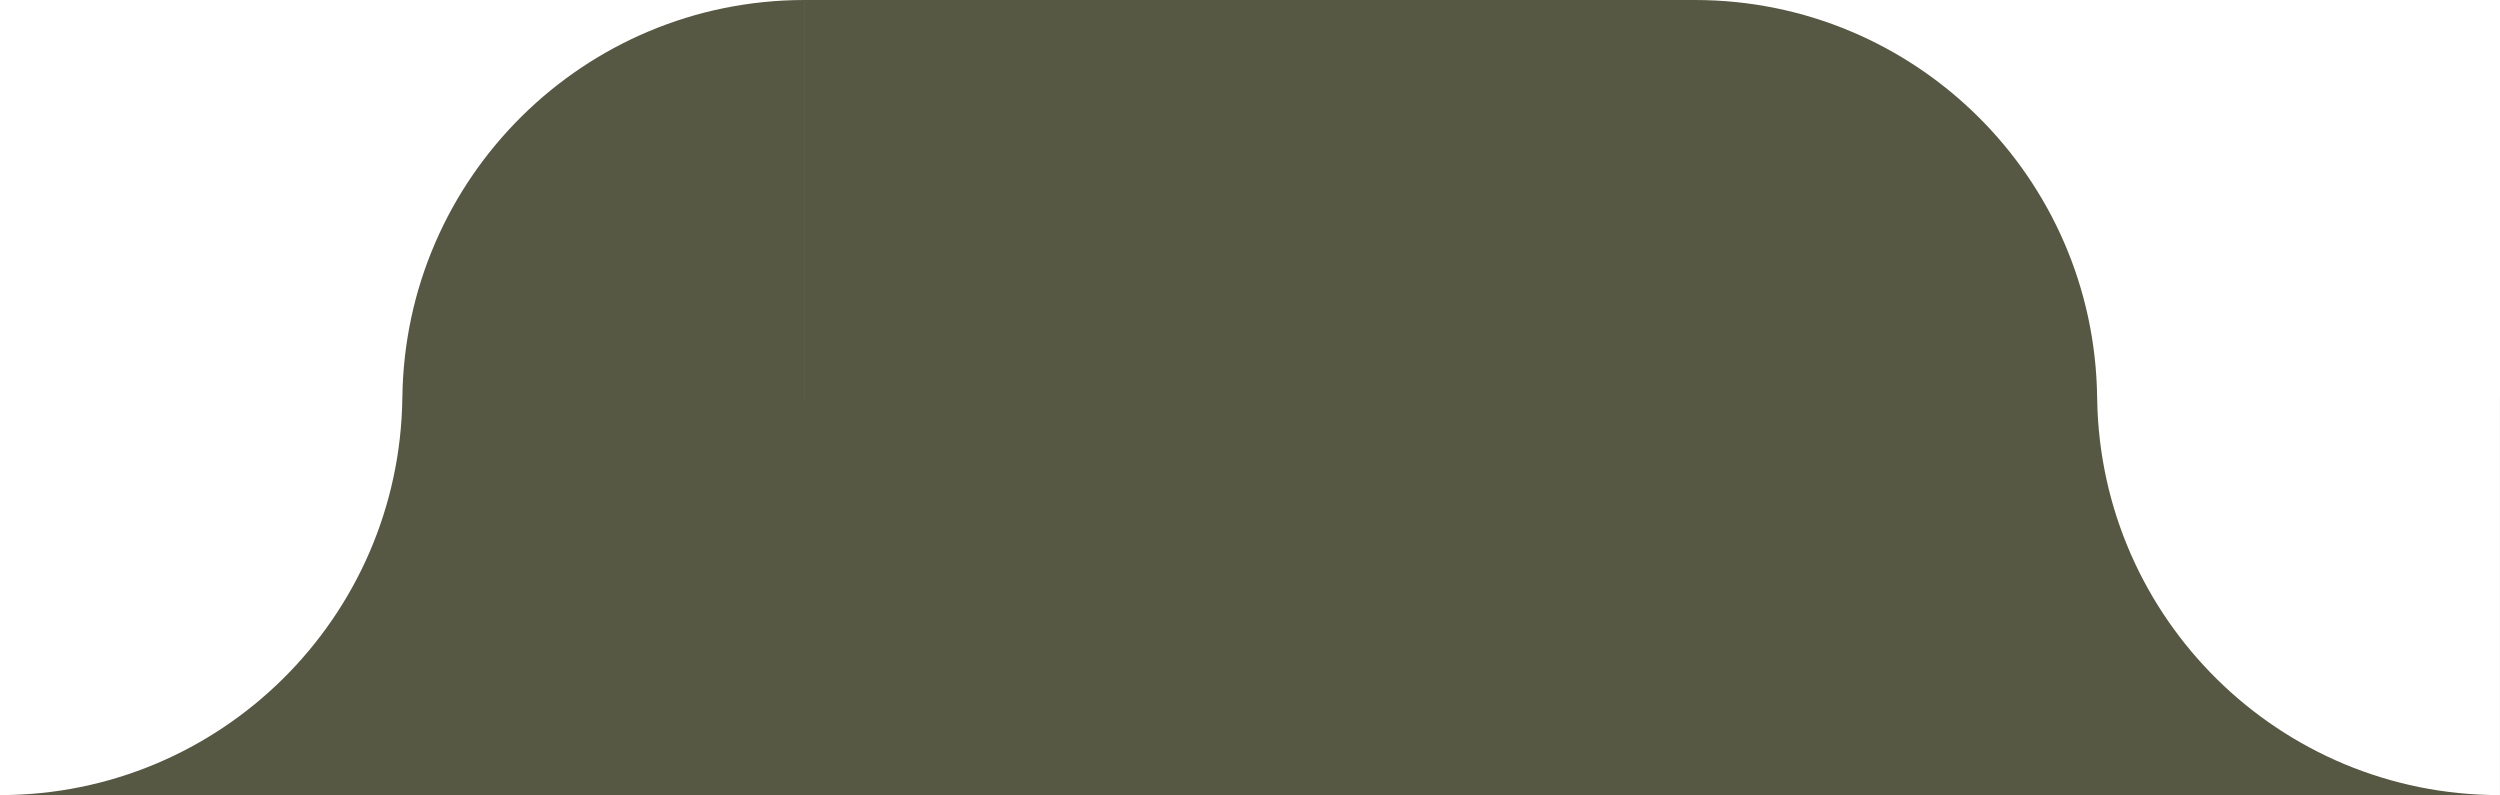
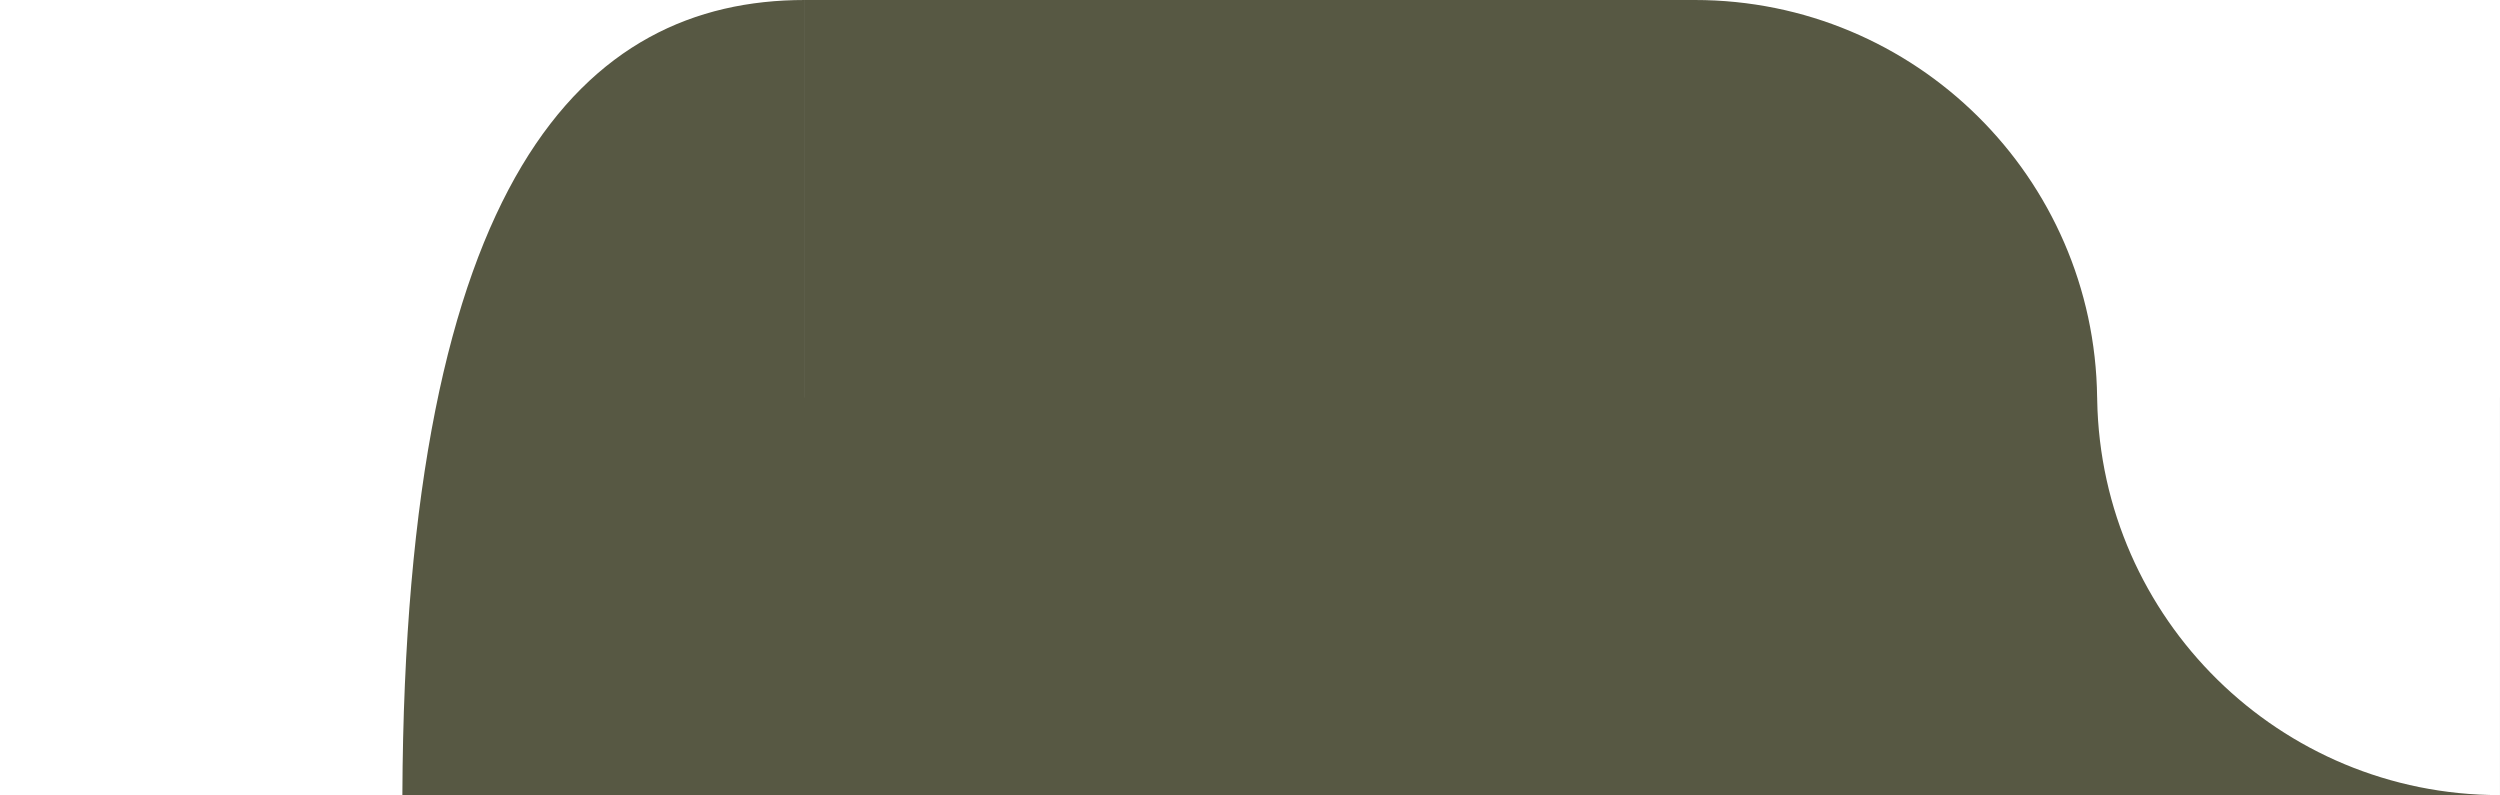
<svg xmlns="http://www.w3.org/2000/svg" width="4031" height="1282" viewBox="0 0 4031 1282" fill="none">
-   <path d="M2732.68 0C3088.4 0 3377.25 286.273 3381.42 641H3381.47L3381.53 645.153C3387.9 997.959 3675.88 1282 4030.21 1282H0C355.715 1282 644.567 995.727 648.738 641H648.784C652.955 286.273 941.807 0 1297.52 0V641H1297.57V0H2732.68ZM4030.25 1282H4030.21V641H4030.25V1282Z" fill="#575843" />
+   <path d="M2732.68 0C3088.4 0 3377.25 286.273 3381.42 641H3381.47L3381.53 645.153C3387.9 997.959 3675.88 1282 4030.21 1282H0H648.784C652.955 286.273 941.807 0 1297.52 0V641H1297.57V0H2732.68ZM4030.25 1282H4030.21V641H4030.25V1282Z" fill="#575843" />
</svg>